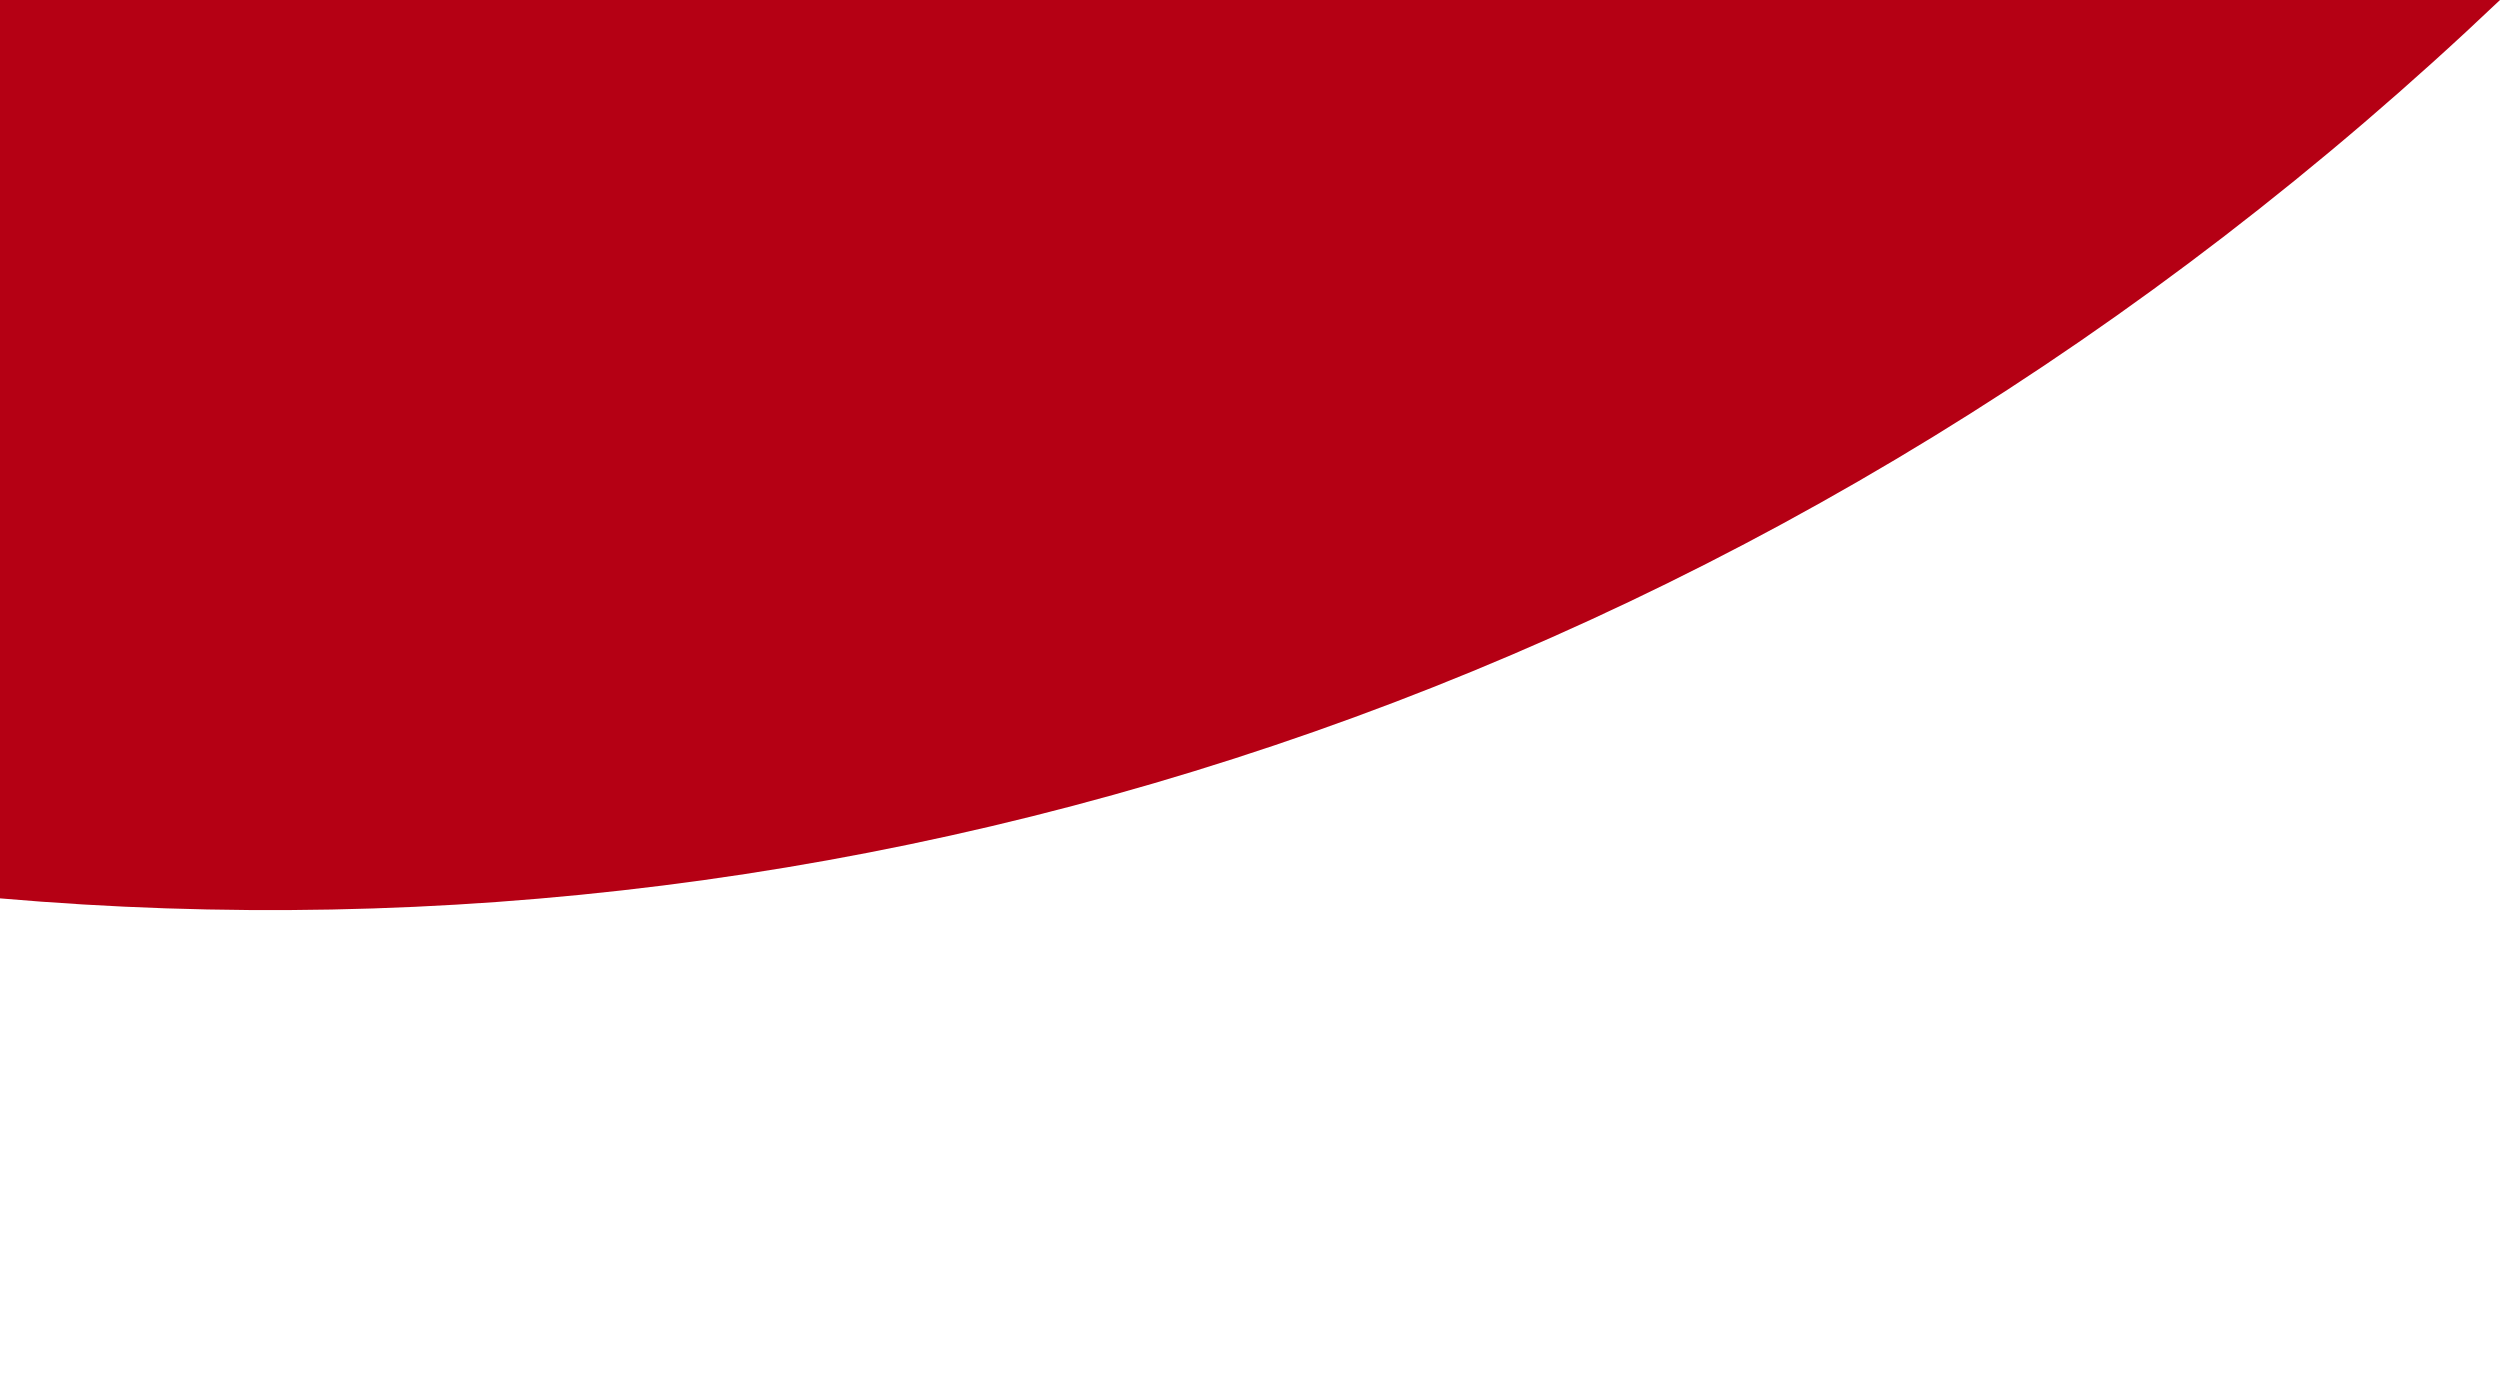
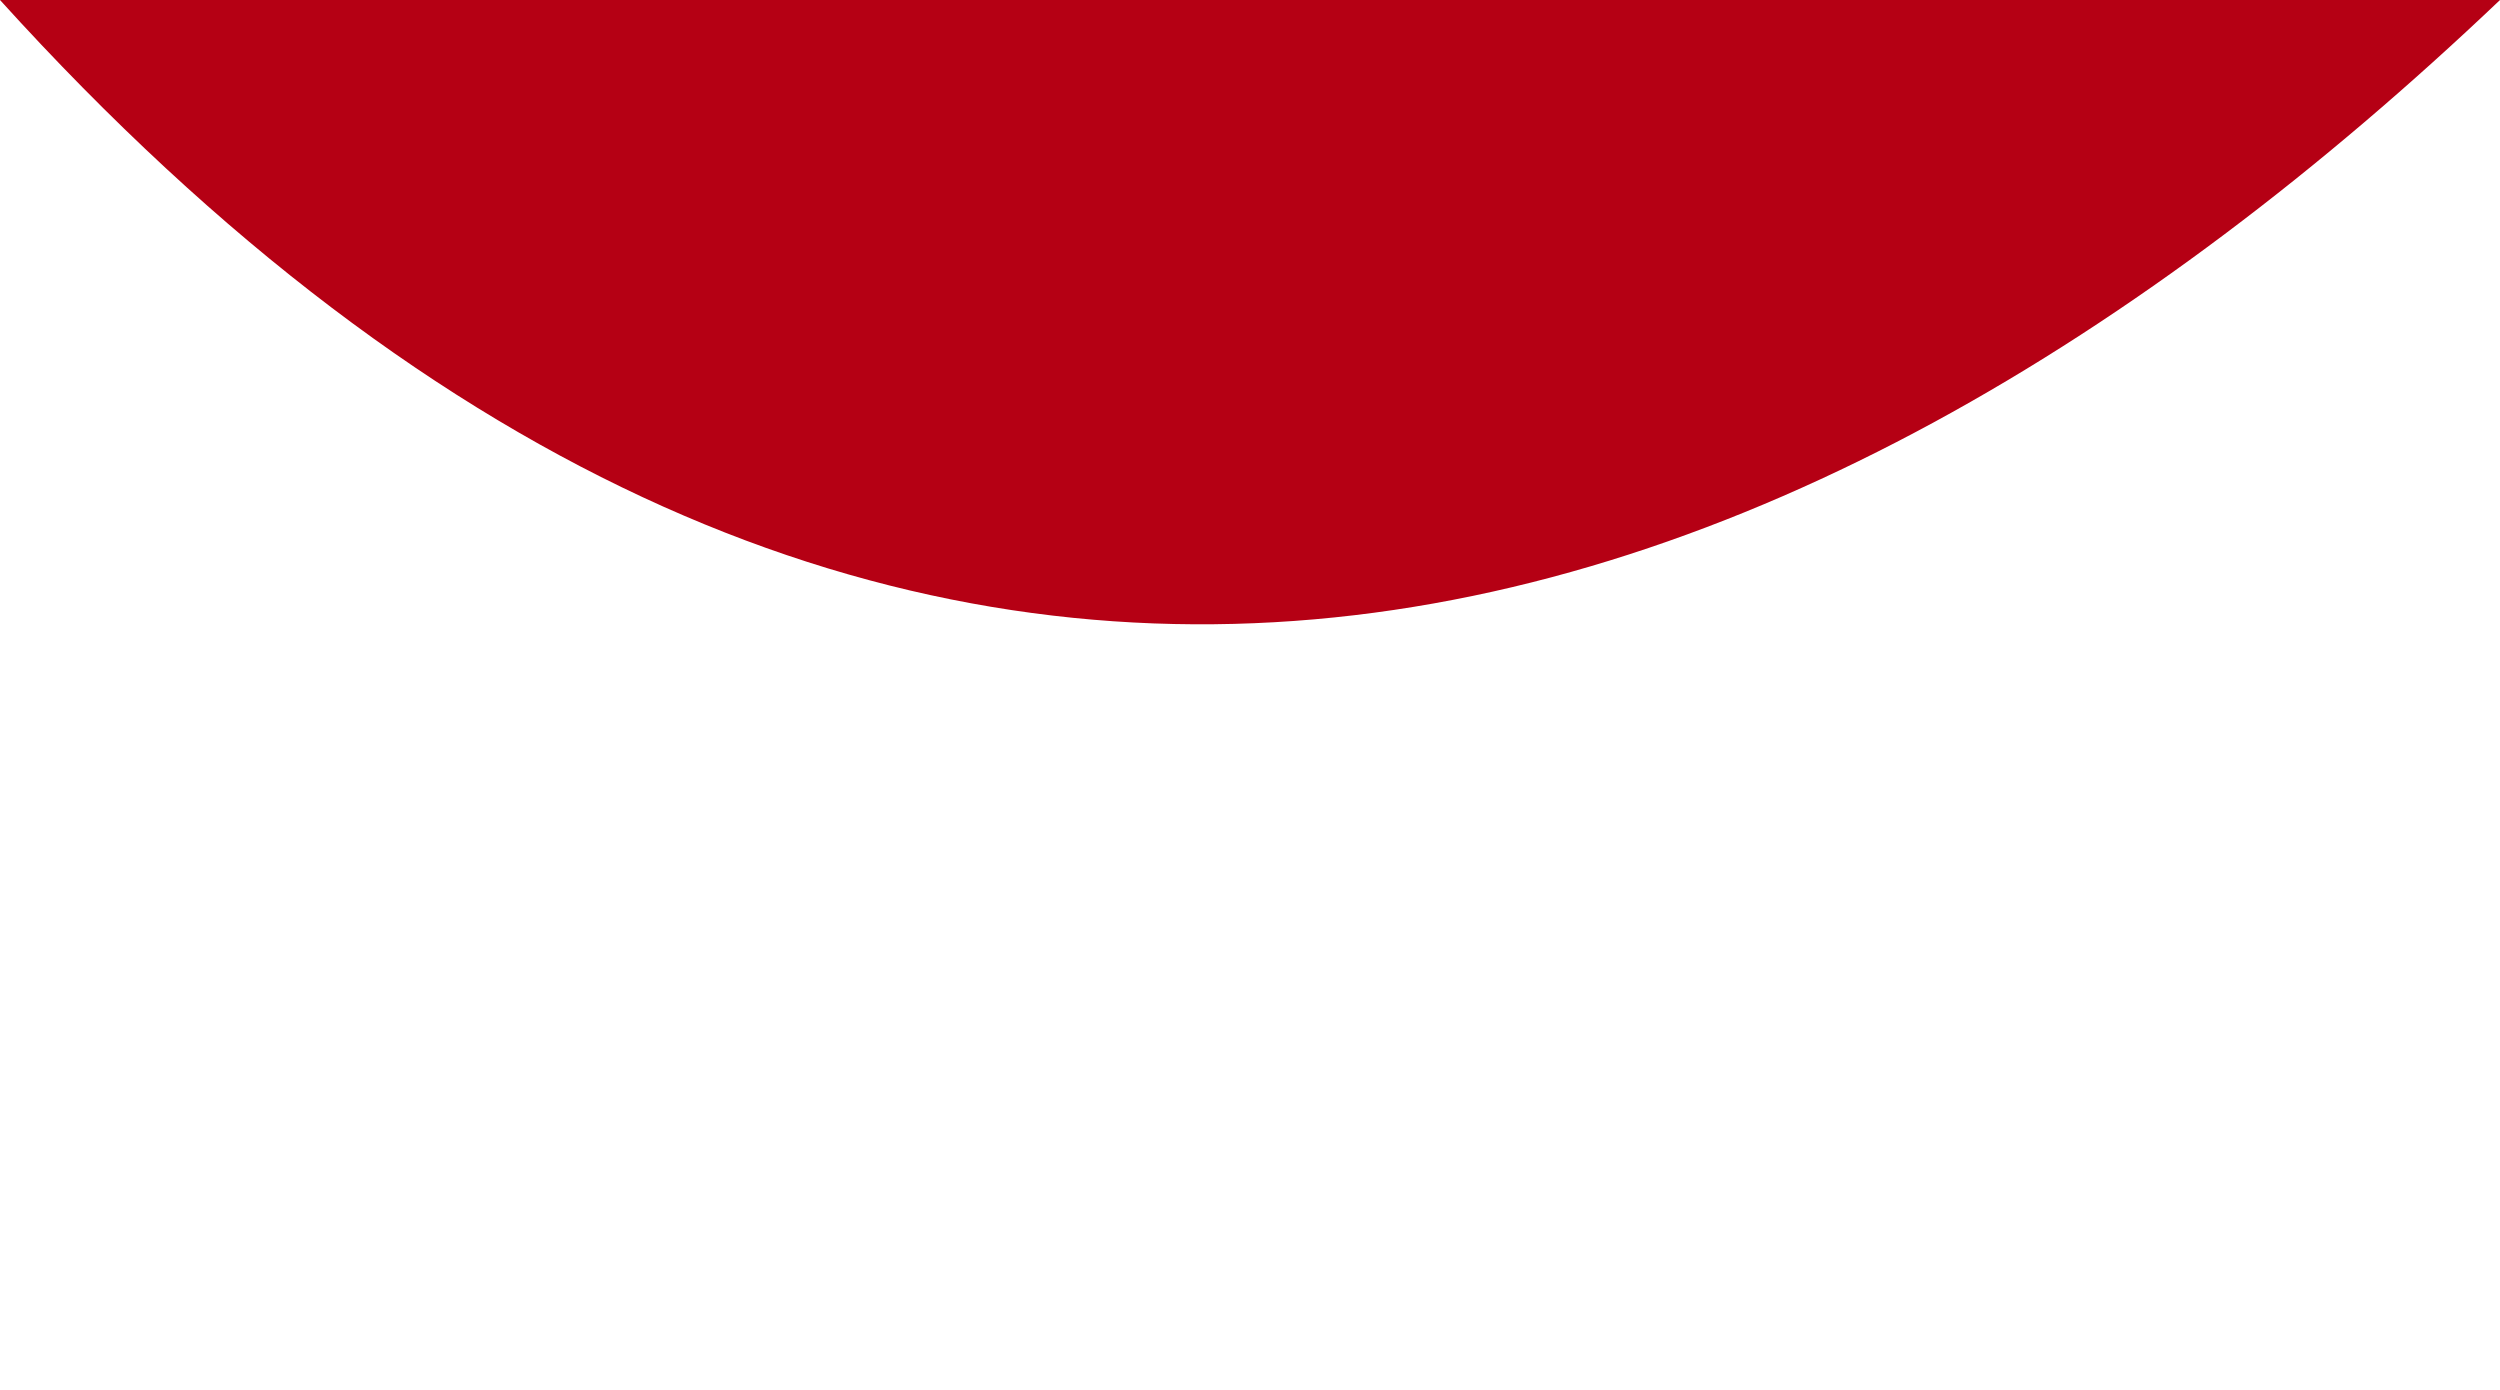
<svg xmlns="http://www.w3.org/2000/svg" version="1.1" id="Layer_1" x="0px" y="0px" viewBox="0 0 1417.3 788.3" style="enable-background:new 0 0 1417.3 788.3;" xml:space="preserve">
  <style type="text/css">
	.st0{fill:#B50014;}
</style>
-   <path class="st0" d="M0,0v509.3C500.5,552.8,1014.1,383.5,1417.3,0H0z" />
+   <path class="st0" d="M0,0C500.5,552.8,1014.1,383.5,1417.3,0H0z" />
</svg>